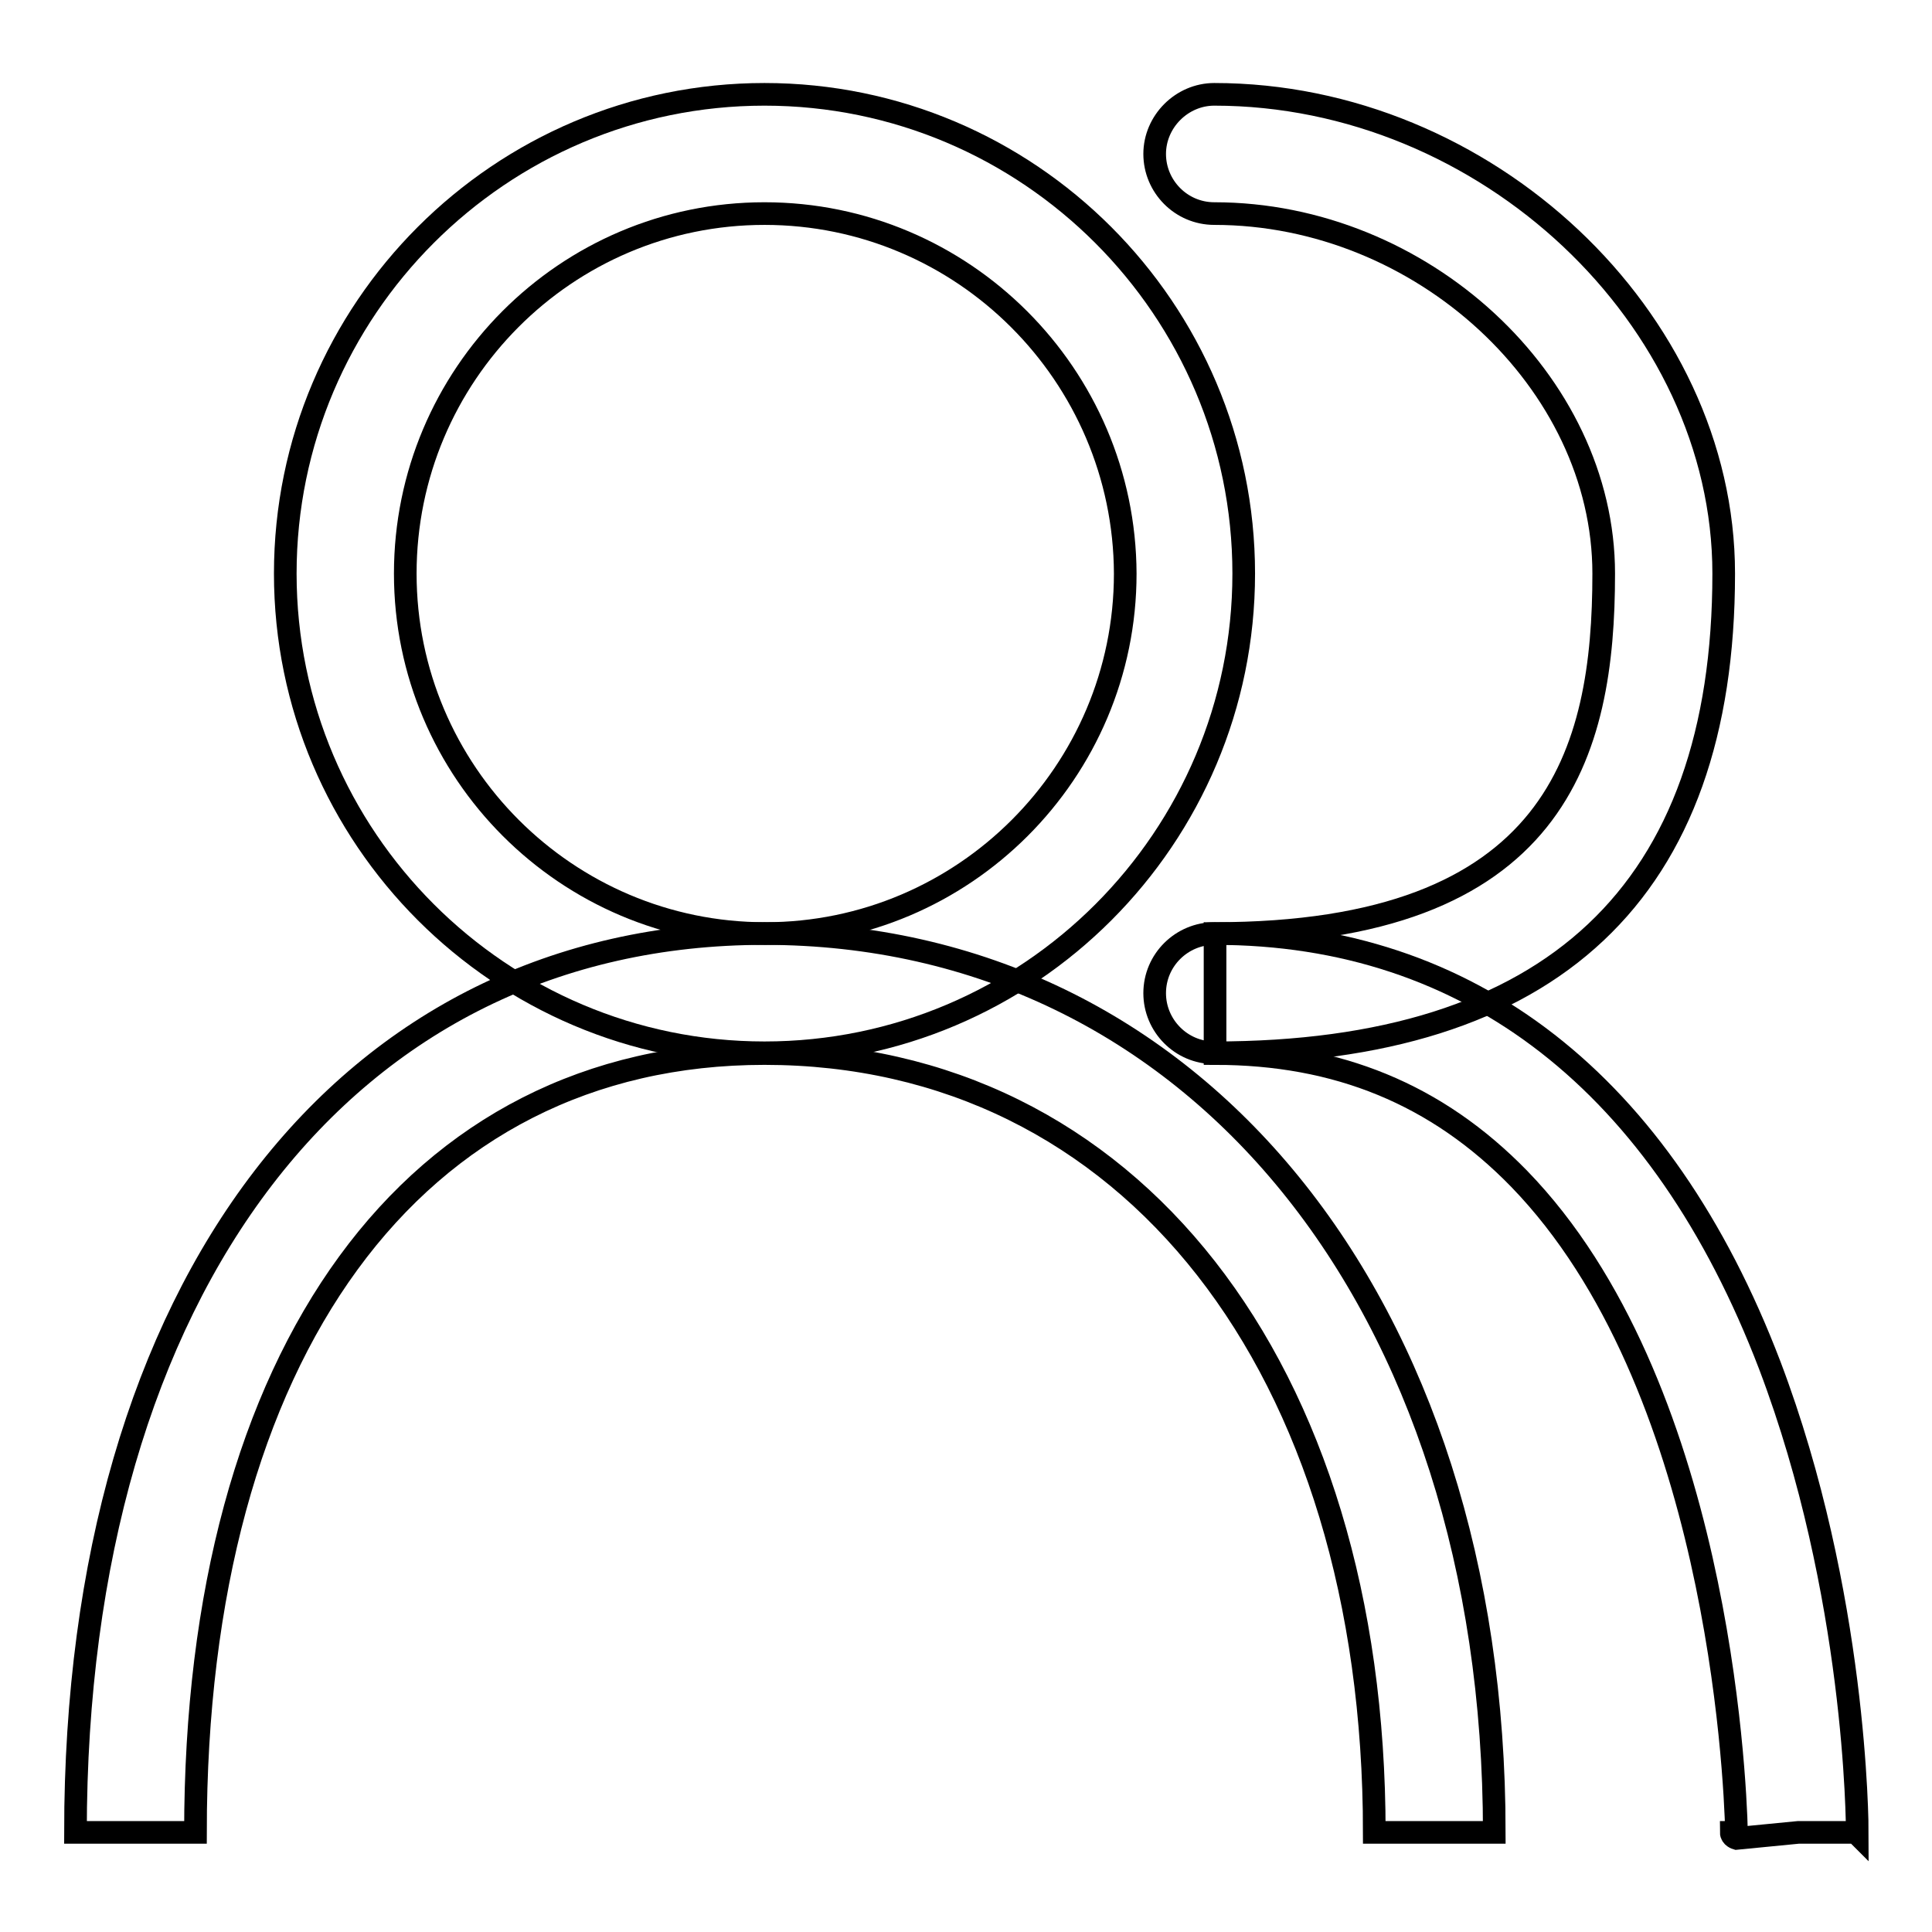
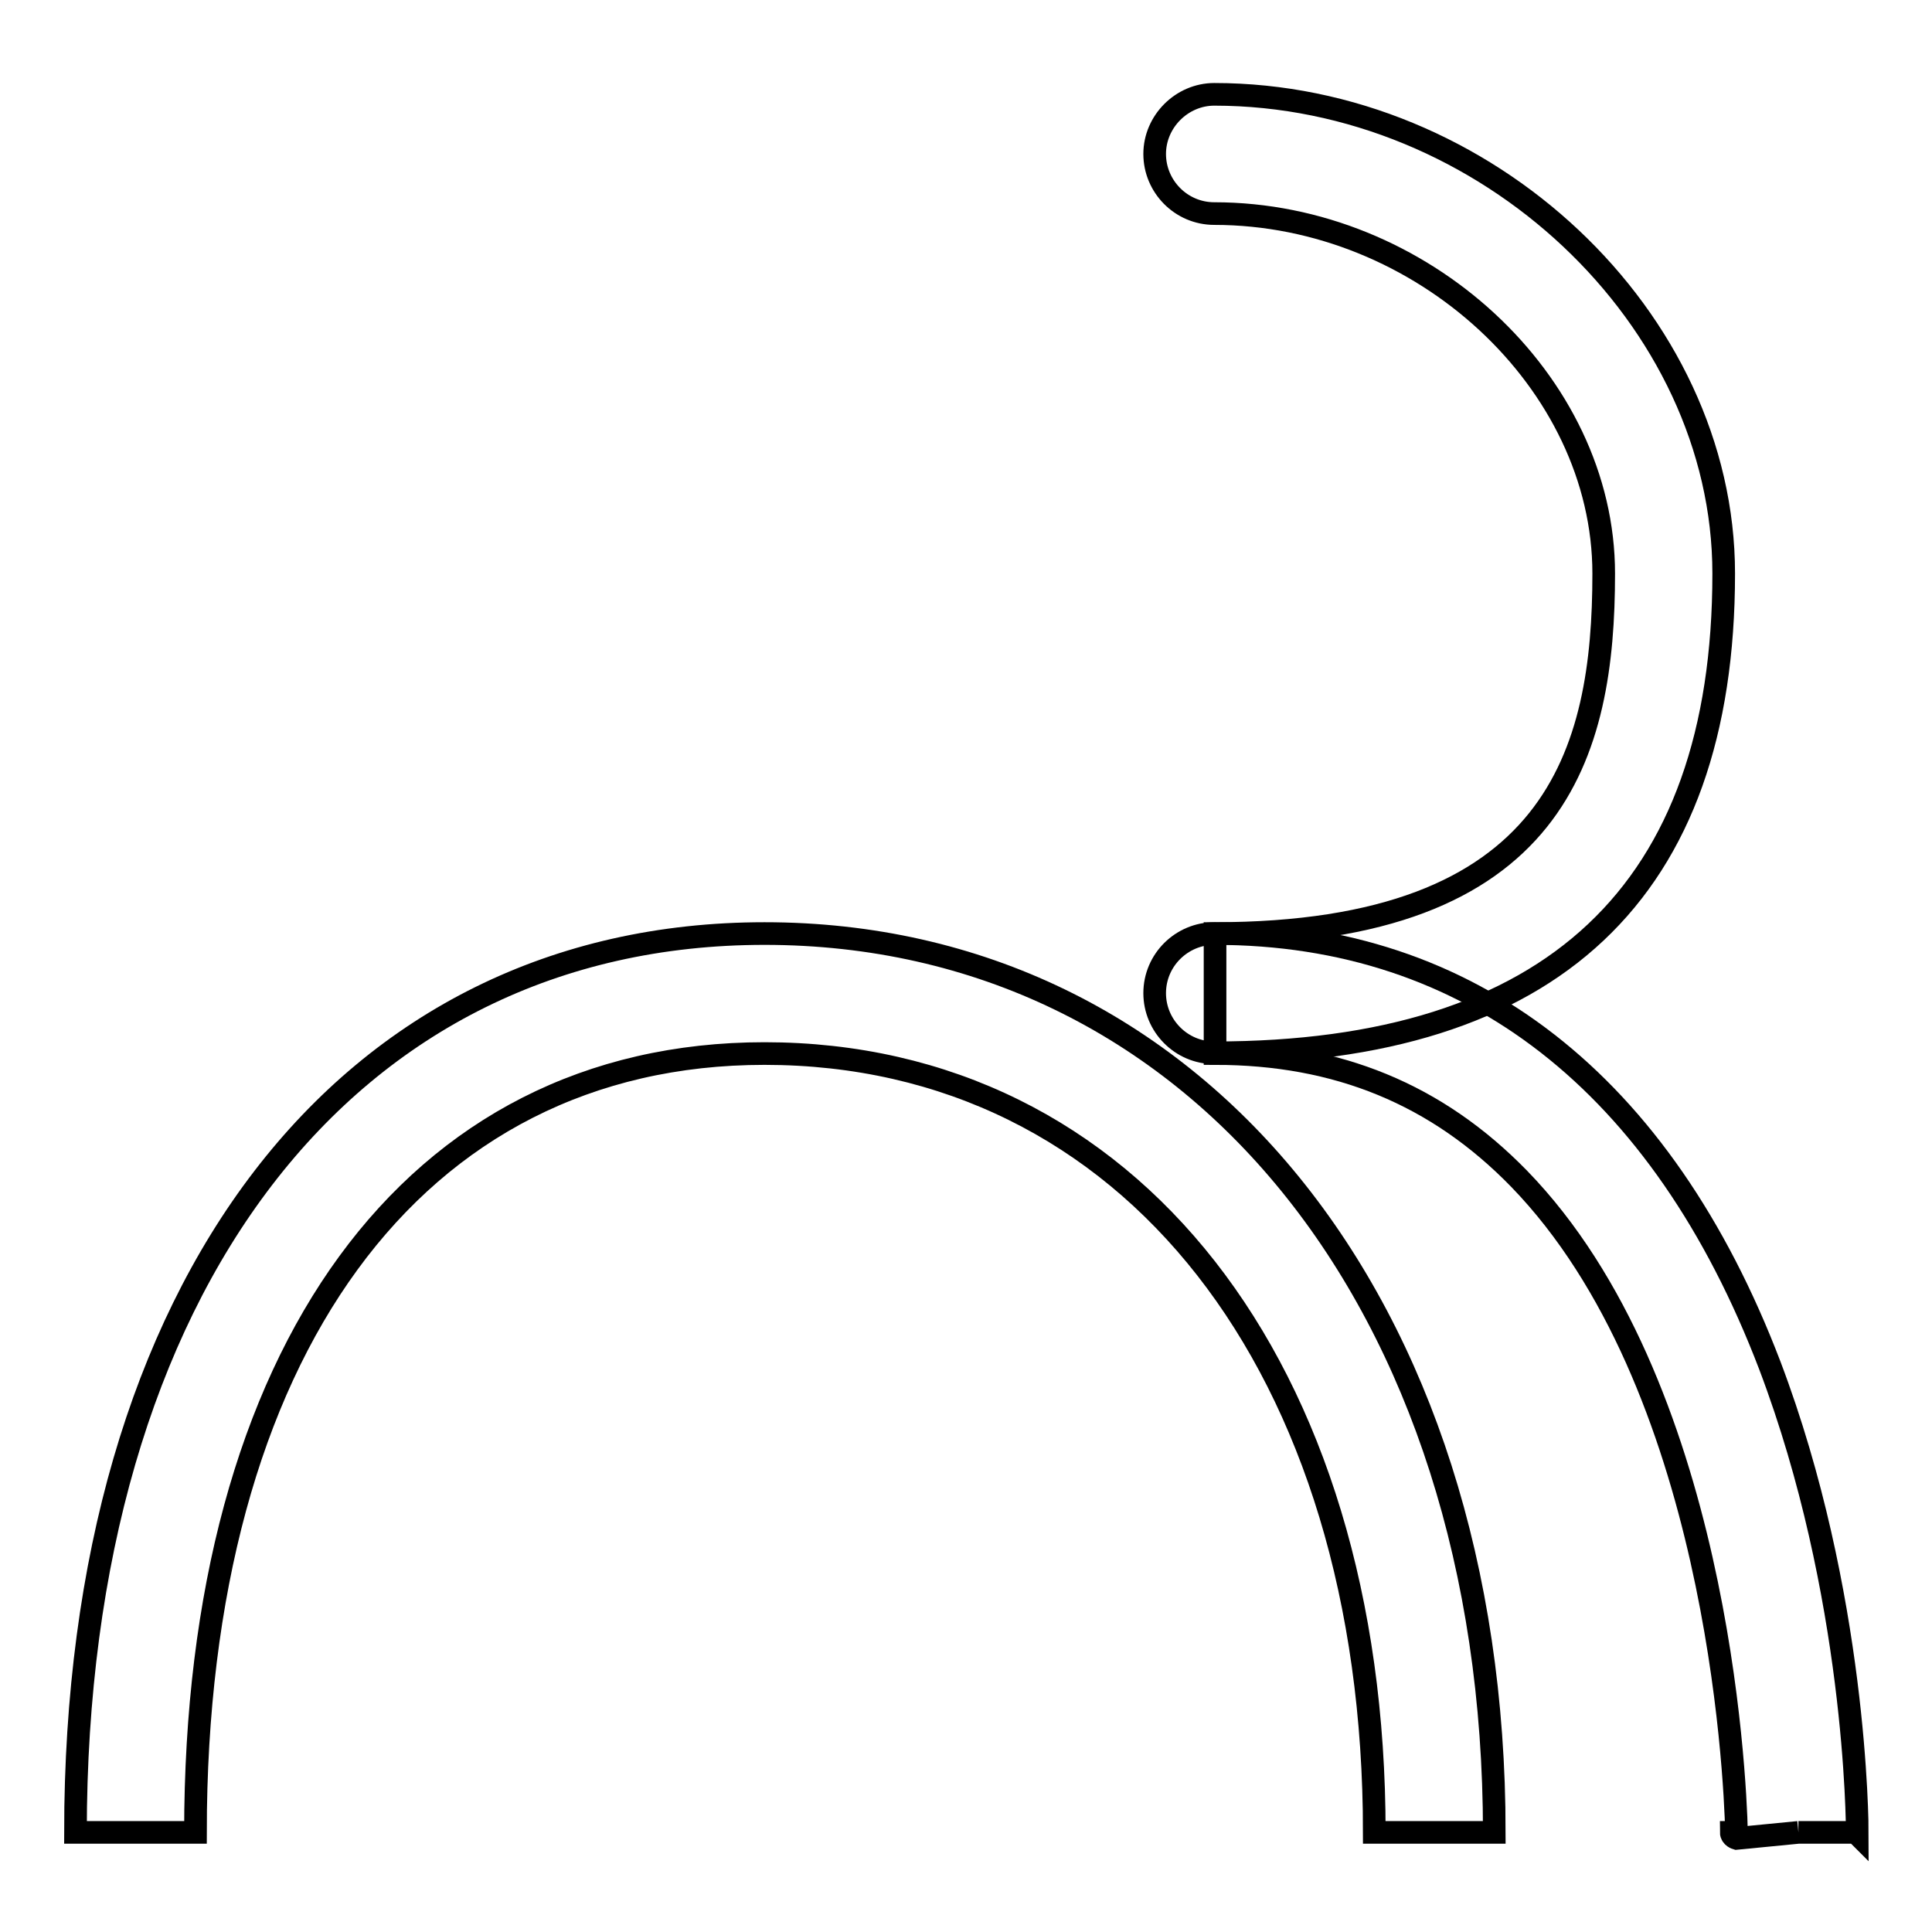
<svg xmlns="http://www.w3.org/2000/svg" version="1.1" x="0px" y="0px" viewBox="0 0 256 256" enable-background="new 0 0 256 256" xml:space="preserve">
  <g>
    <g>
-       <path stroke-width="3" fill-opacity="0" stroke="#000000" d="M101.3,139.5c-35,0-63.5-28.5-63.5-63.5c0-35,28.5-63.5,63.5-63.5c35,0,63.5,28.5,63.5,63.5C164.8,111,136.4,139.5,101.3,139.5z M101.3,28.3C75,28.3,53.7,49.7,53.7,76c0,26.3,21.4,47.7,47.7,47.7c26.3,0,47.7-21.4,47.7-47.7C149,49.7,127.6,28.3,101.3,28.3z" />
      <path stroke-width="3" fill-opacity="0" stroke="#000000" d="M160.9,139.5c-4.4,0-7.9-3.6-7.9-7.9c0-4.4,3.6-7.9,7.9-7.9c45.5,0,51.6-24.1,51.6-47.7c0-25.4-24.1-47.7-51.6-47.7c-4.4,0-7.9-3.6-7.9-7.9s3.6-7.9,7.9-7.9c36,0,67.5,29.7,67.5,63.5C228.4,118.1,205.7,139.5,160.9,139.5z" />
      <path stroke-width="3" fill-opacity="0" stroke="#000000" d="M198,242.8h-15.9c0-61.7-32.5-103.2-80.8-103.2c-46.5,0-75.4,39.6-75.4,103.2H10c0-72.4,35.9-119.1,91.3-119.1C158.2,123.7,198,172.6,198,242.8z" />
-       <path stroke-width="3" fill-opacity="0" stroke="#000000" d="M238.3,242.8l-8.2,0.8c0,0-0.7-0.2-0.7-0.8h0.7h0c-0.2-8-2.6-59.6-28.8-86.6c-10.9-11.2-24.1-16.6-40.3-16.6v-15.9c33.8,0,59.2,19.8,73.5,57.2c11.5,30.3,11.6,60.8,11.6,62.1l-0.2-0.2h0.2h-0.2H238.3z" />
+       <path stroke-width="3" fill-opacity="0" stroke="#000000" d="M238.3,242.8l-8.2,0.8c0,0-0.7-0.2-0.7-0.8h0.7h0c-0.2-8-2.6-59.6-28.8-86.6c-10.9-11.2-24.1-16.6-40.3-16.6v-15.9c33.8,0,59.2,19.8,73.5,57.2c11.5,30.3,11.6,60.8,11.6,62.1l-0.2-0.2h0.2h-0.2H238.3" />
    </g>
  </g>
</svg>